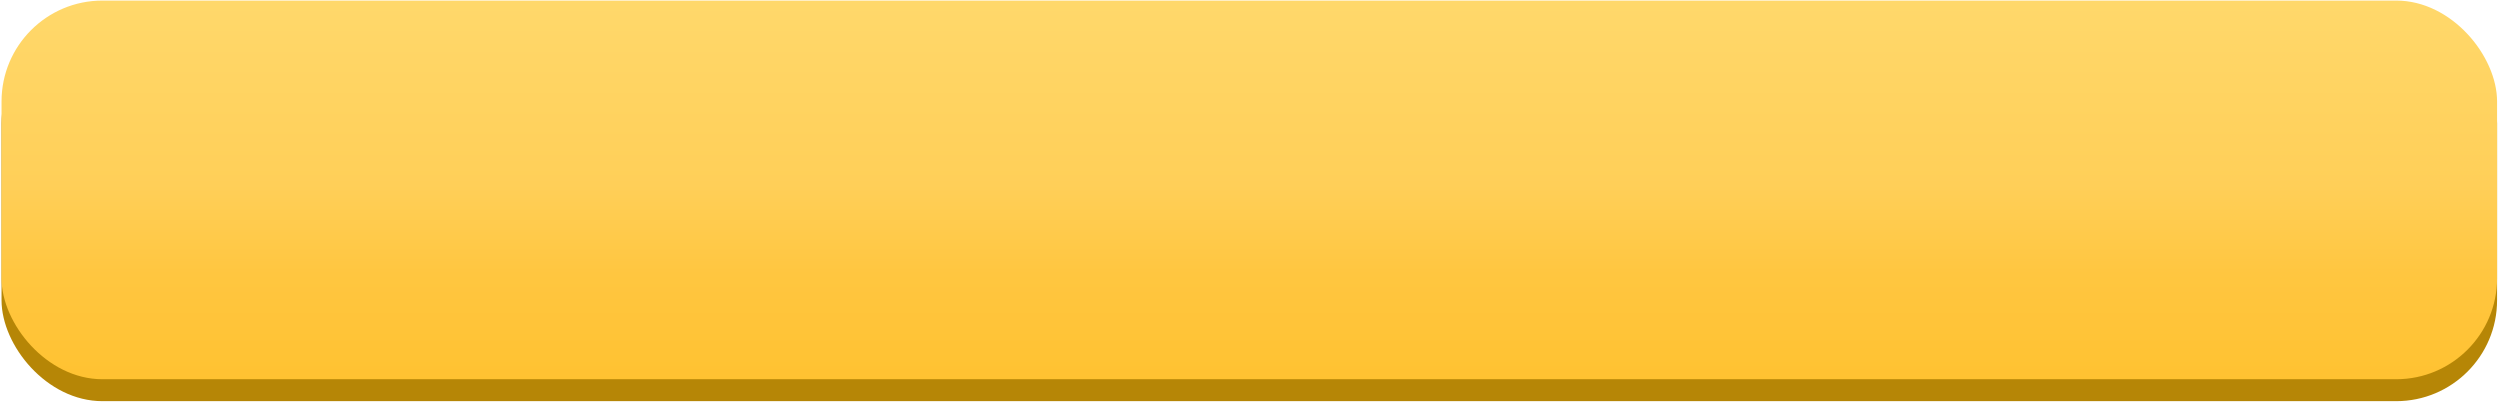
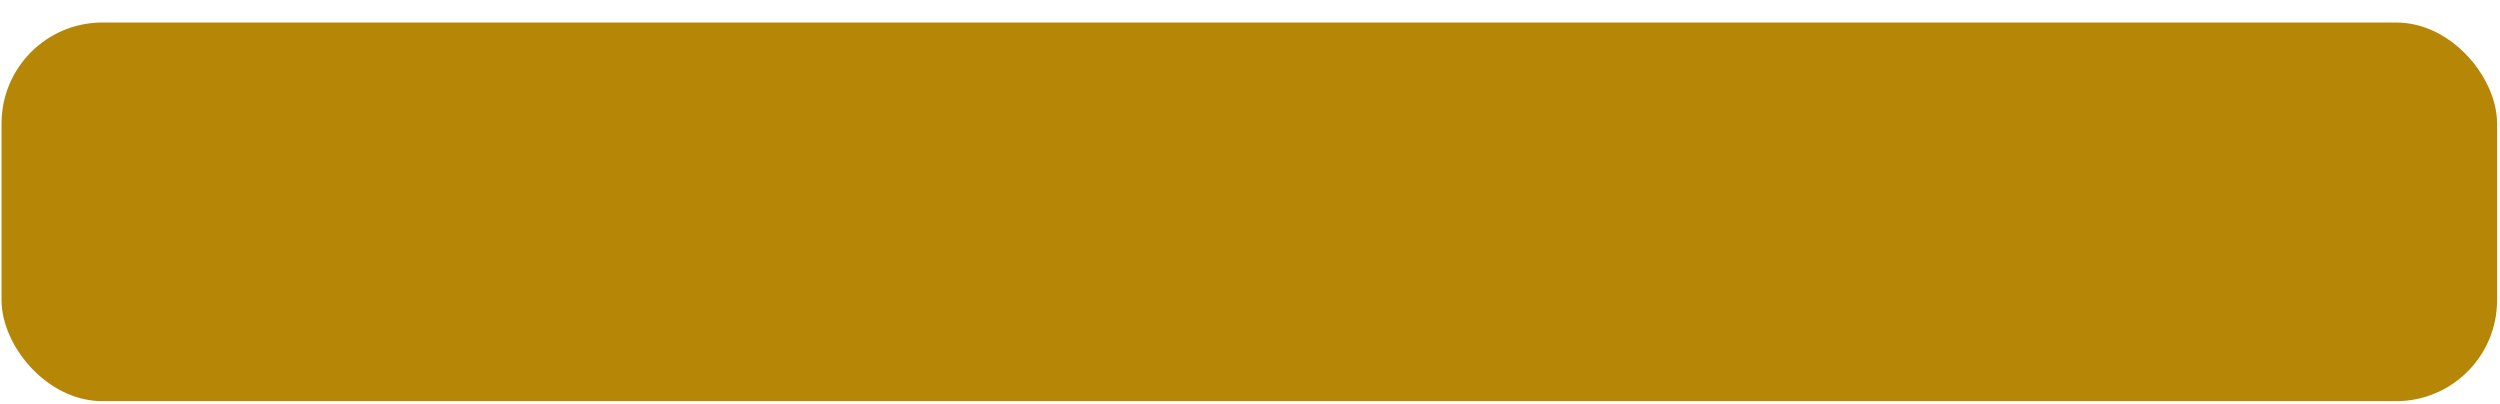
<svg xmlns="http://www.w3.org/2000/svg" width="570" height="92" viewBox="0 0 570 92" fill="none">
  <rect x="0.352" y="5.131" width="568.98" height="86.333" rx="23" fill="#B68606" />
-   <rect x="0.352" y="0.131" width="568.98" height="86.333" rx="23" fill="url(#paint0_linear_901_83)" />
  <defs>
    <linearGradient id="paint0_linear_901_83" x1="284.842" y1="0.131" x2="284.842" y2="86.464" gradientUnits="userSpaceOnUse">
      <stop stop-color="#FFD86B" />
      <stop offset="0.488" stop-color="#FFCF58" />
      <stop offset="0.722" stop-color="#FFC640" />
      <stop offset="1" stop-color="#FFC231" />
    </linearGradient>
  </defs>
</svg>